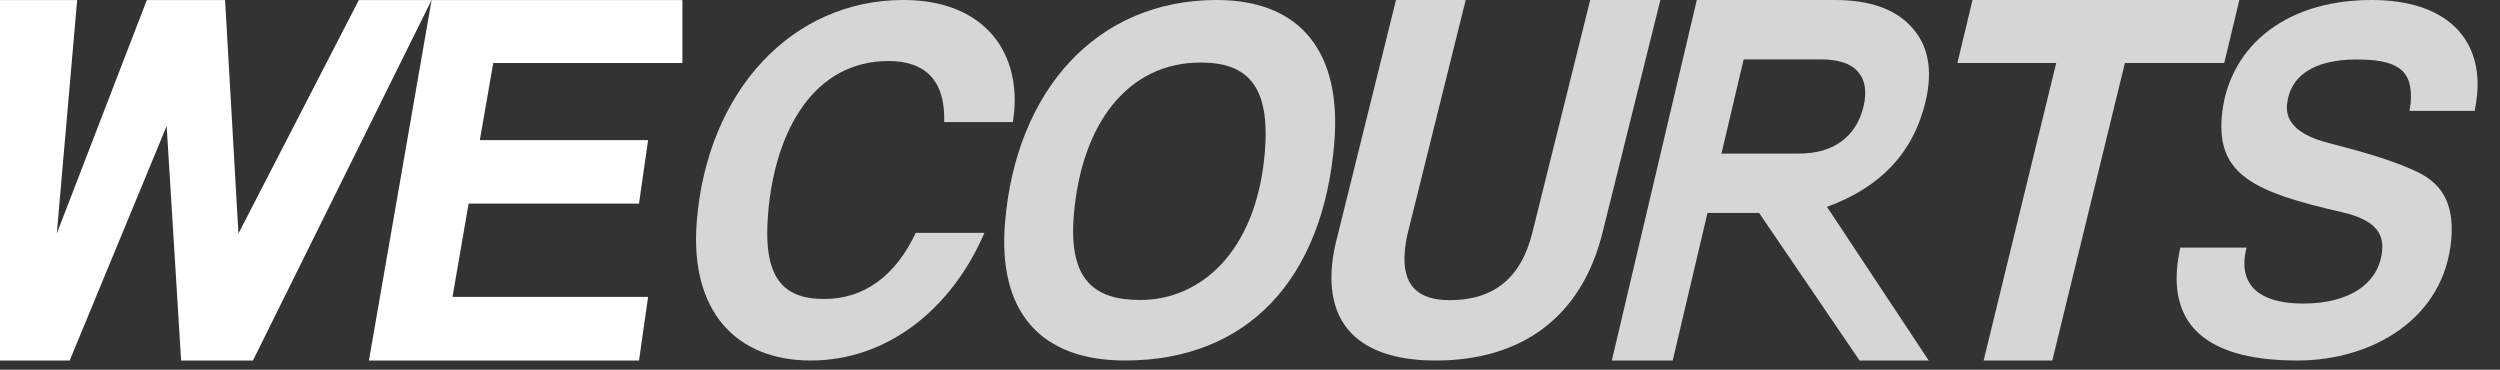
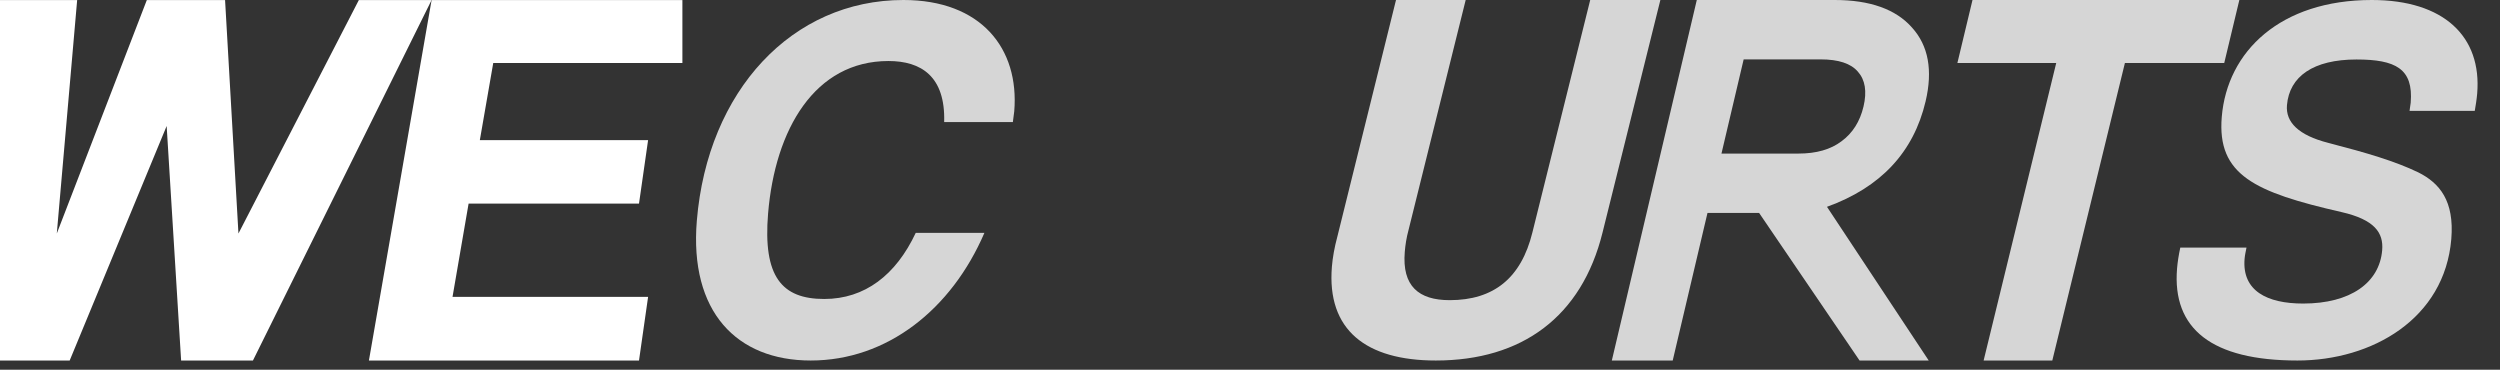
<svg xmlns="http://www.w3.org/2000/svg" fill="none" height="100%" overflow="visible" preserveAspectRatio="none" style="display: block;" viewBox="0 0 142 21" width="100%">
  <rect x="0" y="0" width="142" height="21" fill="#333333" stroke="none" />
  <g id="2400px">
    <g id="WE">
      <path d="M14.366 20.479H10.288L9.466 7.157L3.957 20.479H8.35584e-06L0 0.002H4.383L3.226 13.263L8.34 0.002H12.784L13.544 13.263L20.383 0.002H24.515L14.366 20.479Z" fill="white" />
      <path d="M36.295 20.479H20.954L24.515 0.002H38.76L38.76 3.579H28.016L27.255 7.958H36.812L36.295 11.566H26.616L25.703 16.863H36.812L36.295 20.479Z" fill="white" />
    </g>
    <g id="Group 1919" opacity="0.8">
      <path d="M140.567 6.296H136.862C136.874 6.152 136.916 5.978 136.928 5.834C137.089 3.899 136.065 3.379 133.848 3.379C131.406 3.379 130.036 4.332 129.899 5.978C129.82 6.932 130.544 7.682 132.248 8.116C134.474 8.693 136.035 9.155 137.358 9.791C138.571 10.397 139.413 11.408 139.234 13.574C138.858 18.109 134.732 20.477 130.494 20.477C125.638 20.477 123.372 18.686 123.657 15.249C123.689 14.874 123.748 14.498 123.84 14.065H127.601C127.554 14.296 127.509 14.498 127.492 14.701C127.341 16.52 128.769 17.242 130.818 17.242C133.512 17.242 135.154 16.058 135.308 14.21C135.389 13.228 134.89 12.477 132.989 12.044C128.058 10.917 125.923 9.935 126.196 6.643C126.504 2.917 129.525 0 134.718 0C138.815 0 140.973 2.079 140.704 5.314C140.678 5.632 140.621 5.978 140.567 6.296Z" fill="white" id="COURTS" />
      <path d="M116.571 20.477H112.67L116.794 3.577H111.18L112.038 0H127.195L126.337 3.577H120.695L116.571 20.477Z" fill="white" id="COURTS_2" />
      <path d="M87.04 13.204L90.324 0H94.309L91.025 13.204C89.841 18.003 86.436 20.477 81.553 20.477C77.595 20.477 75.353 18.748 75.652 15.142C75.694 14.635 75.799 14.039 75.961 13.443L79.293 0H83.251L80.007 13.055C79.885 13.502 79.823 13.92 79.791 14.307C79.63 16.244 80.574 17.049 82.342 17.049C84.84 17.049 86.403 15.797 87.04 13.204Z" fill="white" id="COURTS_3" />
-       <path d="M64.775 17.04C68.144 17.04 71.37 14.354 71.844 8.635C72.155 4.881 70.862 3.552 68.195 3.552C64.069 3.552 61.424 7.018 60.993 12.217C60.691 15.856 62.109 17.04 64.775 17.04ZM63.901 20.477C59.045 20.477 56.67 17.646 57.084 12.65C57.704 5.17 62.259 0 69.107 0C73.935 0 76.21 3.033 75.788 8.116C75.144 15.885 70.834 20.477 63.901 20.477Z" fill="white" id="COURTS_4" />
      <path d="M52.013 13.228H55.914C54.037 17.589 50.373 20.477 46.05 20.477C41.84 20.477 39.151 17.704 39.58 12.535C40.193 5.141 44.998 0 51.313 0C55.72 0 57.906 2.744 57.609 6.325C57.592 6.527 57.547 6.729 57.531 6.932H53.629C53.704 4.332 52.317 3.466 50.464 3.466C46.282 3.466 44.025 7.336 43.627 12.13C43.33 15.712 44.404 16.982 46.817 16.982C49.119 16.982 50.888 15.625 52.013 13.228Z" fill="white" id="COURTS_5" />
      <path d="M91.552 20.477L96.378 0H104.209C106.217 0 107.683 0.523 108.606 1.57C109.534 2.598 109.79 3.993 109.374 5.757C108.693 8.646 106.826 10.642 103.772 11.747L109.551 20.477H105.623L99.918 12.096H96.985L95.01 20.477H91.552ZM97.779 8.723H102.153C103.166 8.723 103.981 8.491 104.597 8.025C105.23 7.56 105.647 6.901 105.848 6.048C106.049 5.195 105.943 4.536 105.528 4.071C105.132 3.606 104.427 3.373 103.414 3.373H99.04L97.779 8.723Z" fill="white" id="R" />
    </g>
  </g>
</svg>